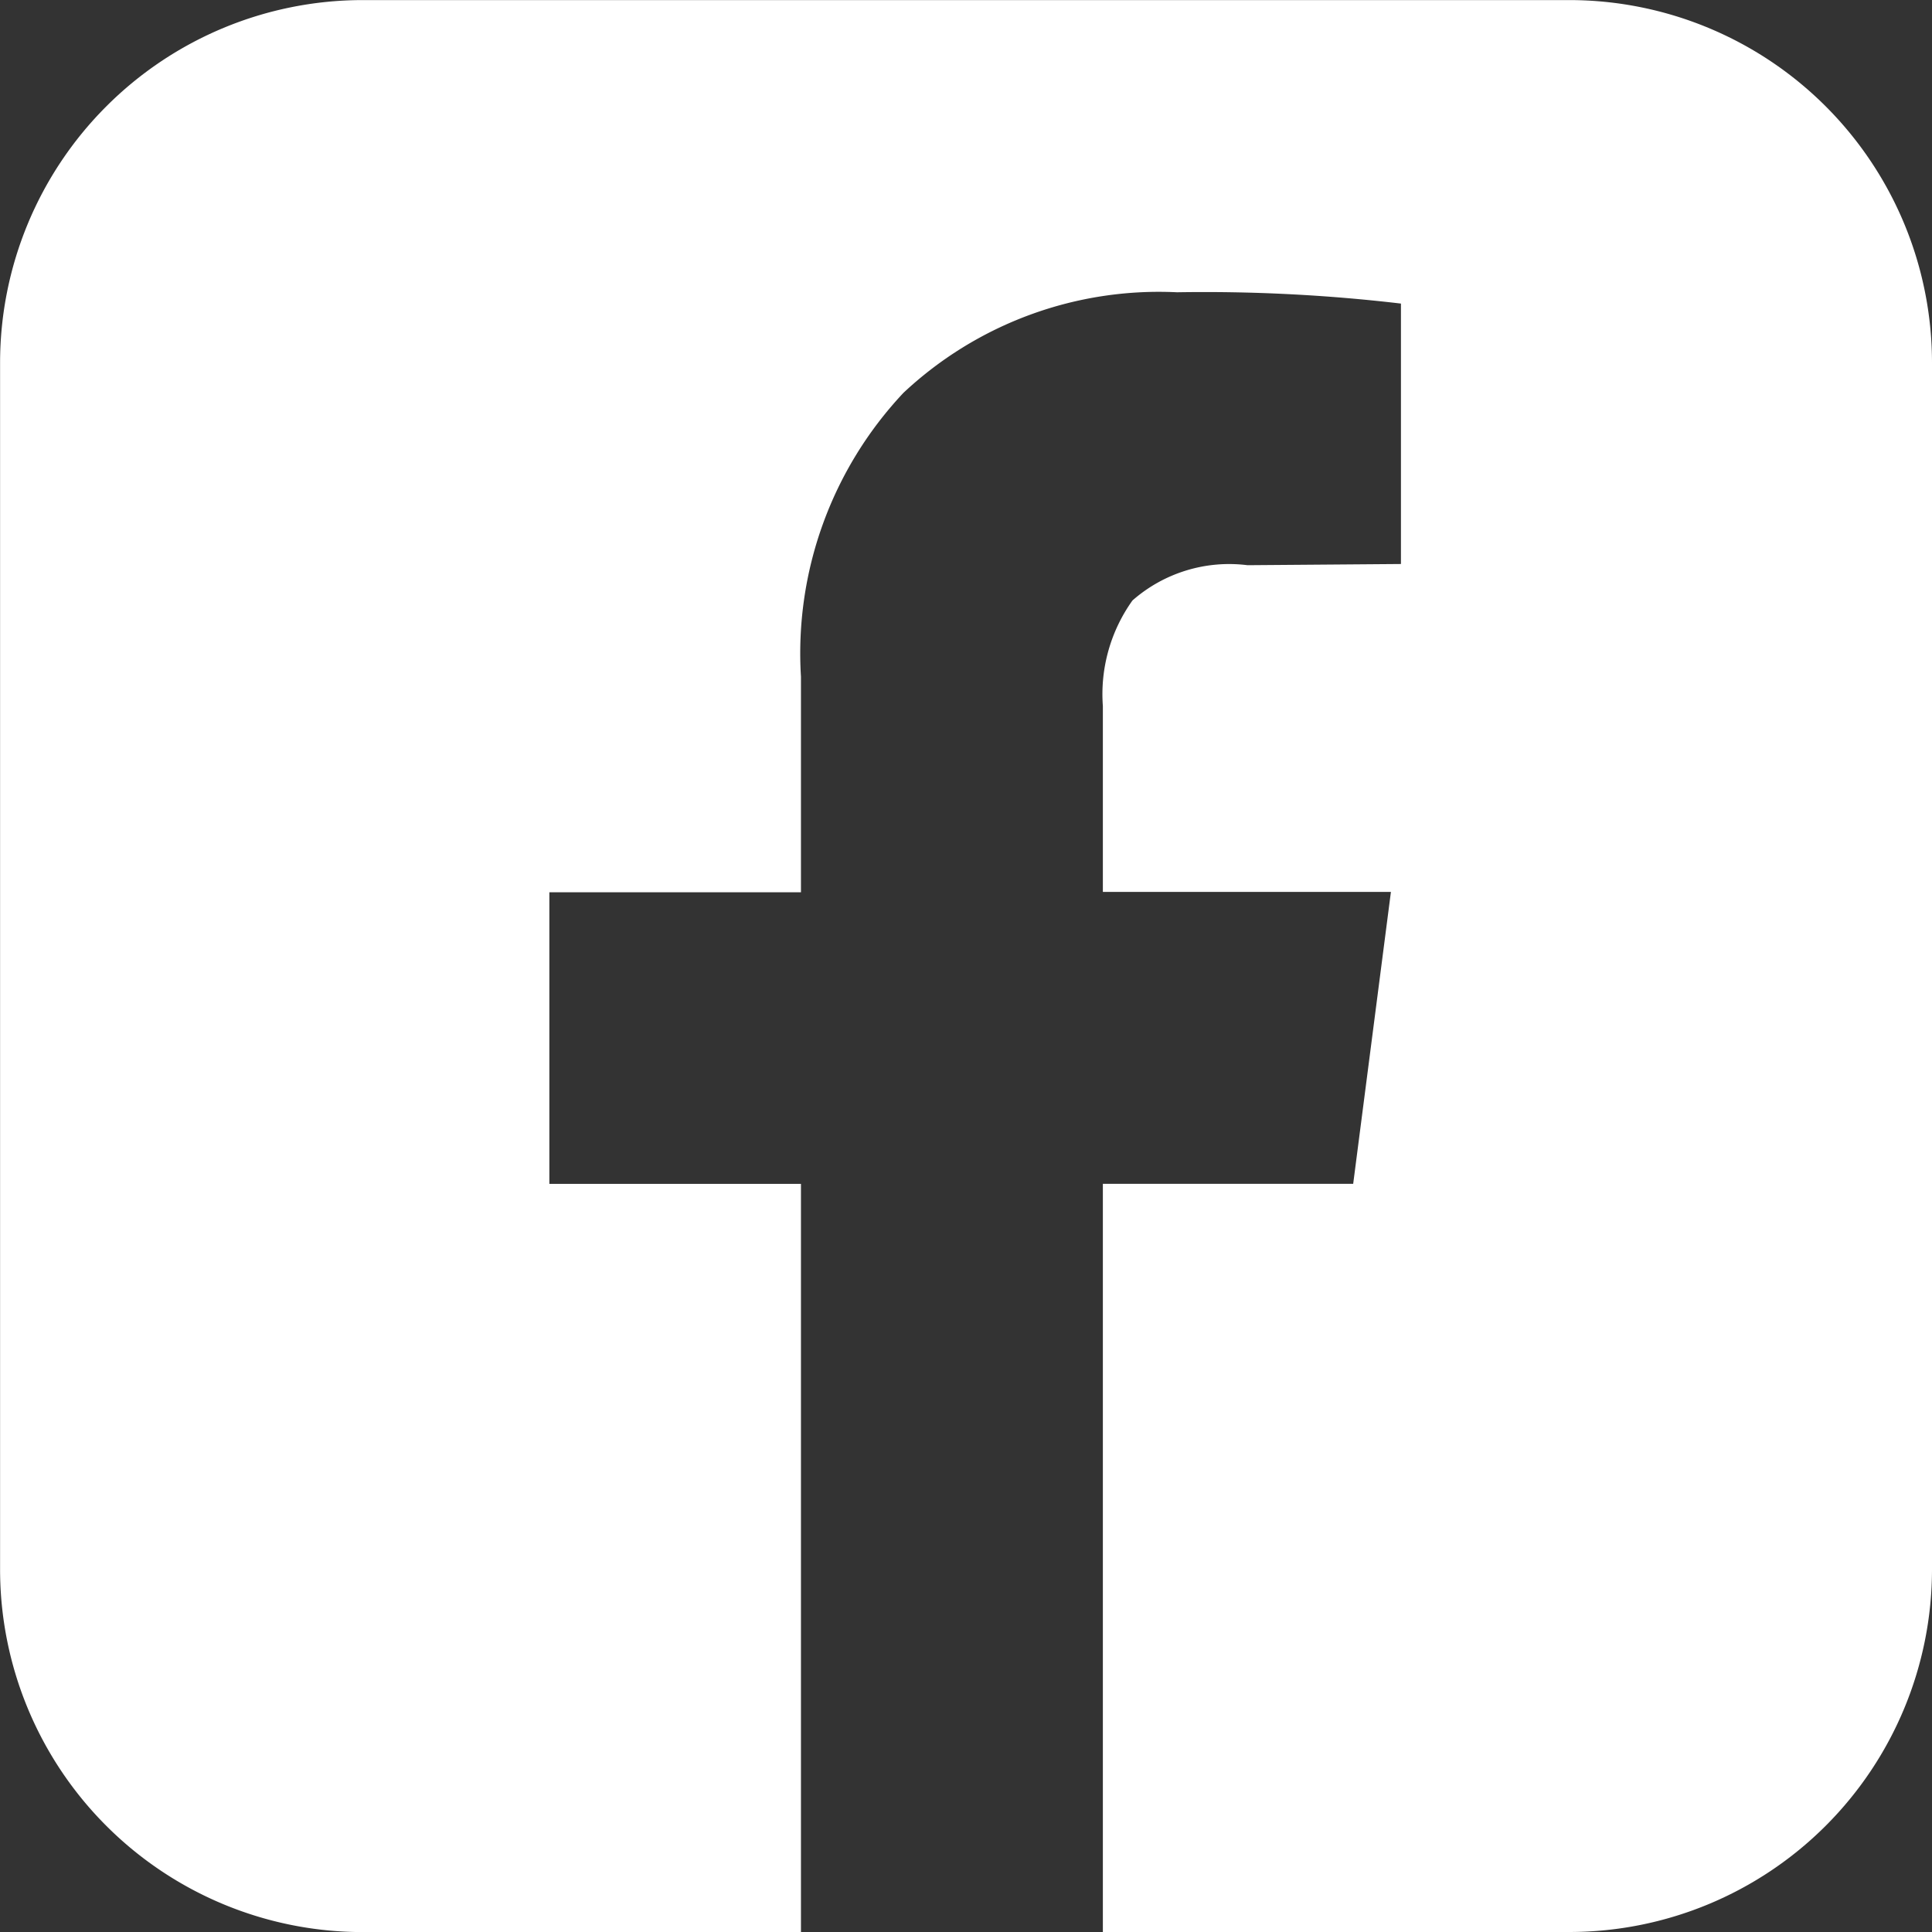
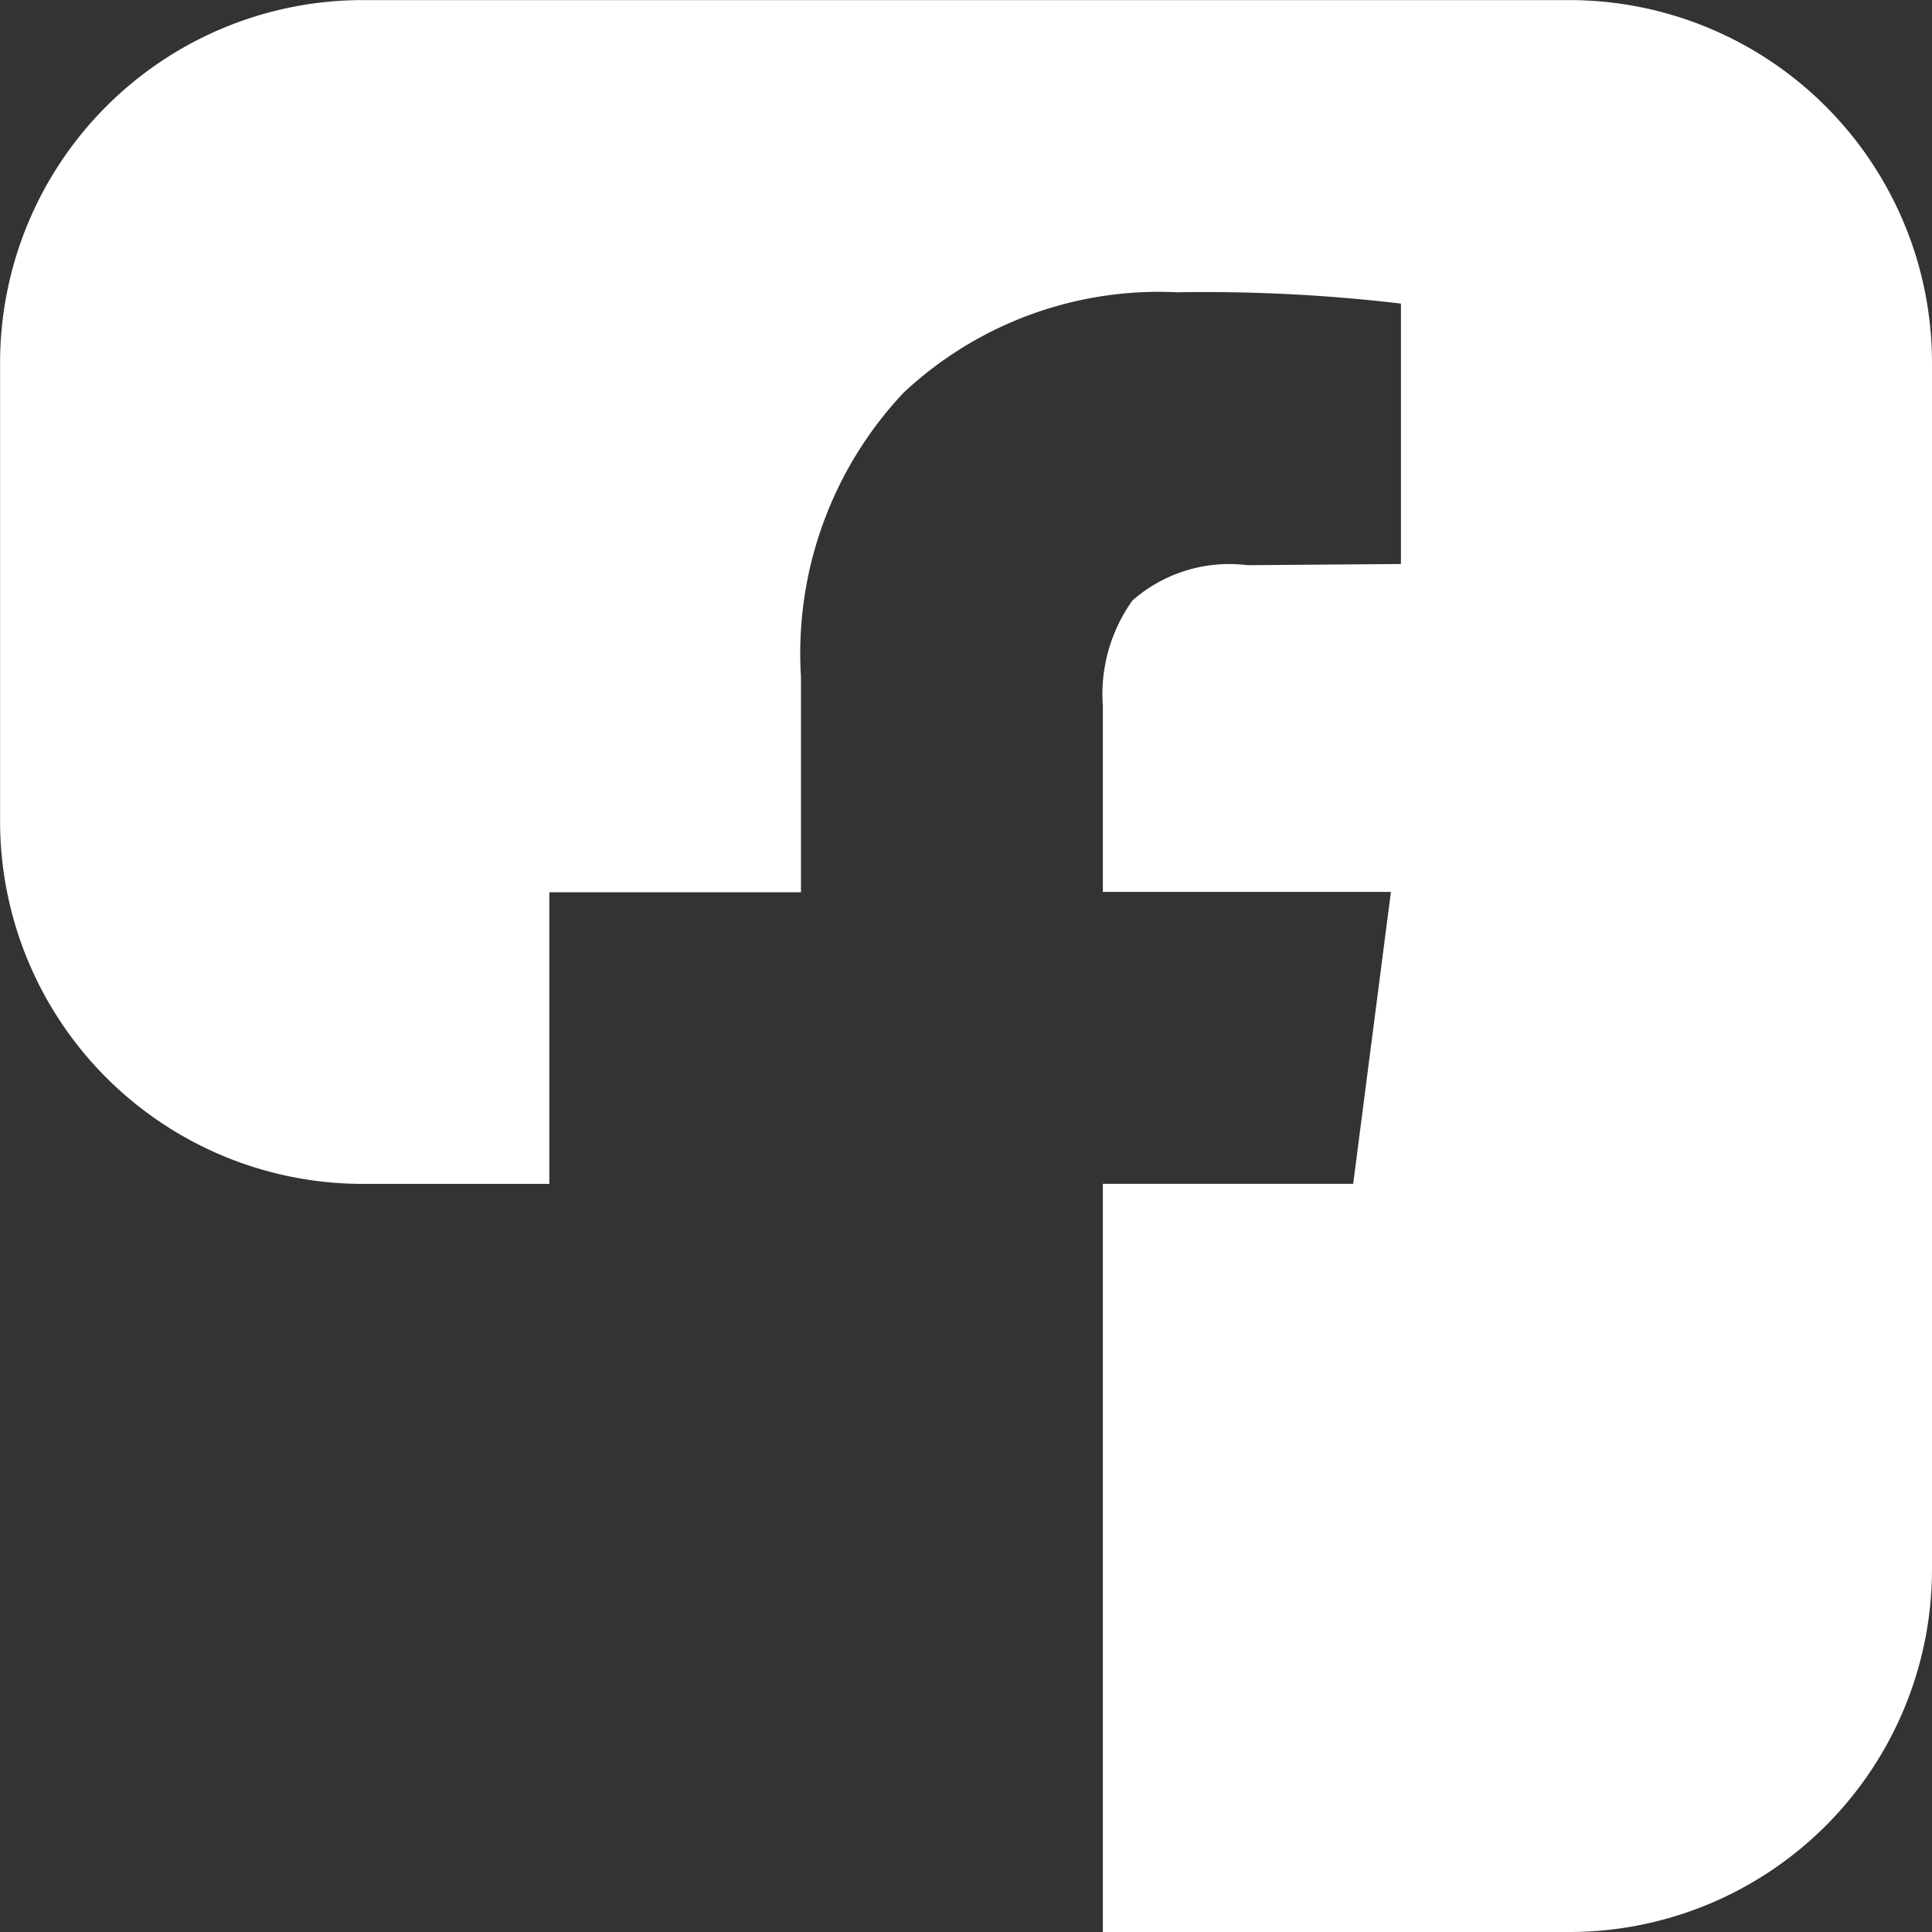
<svg xmlns="http://www.w3.org/2000/svg" width="24.273" height="24.273" viewBox="0 0 24.273 24.273">
  <rect x="0" y="0" width="24.273" height="24.273" fill="#333333" stroke="none" />
-   <path id="f082" d="M226.613,483.019a4.559,4.559,0,0,1,4.551,4.551v15.17a4.558,4.558,0,0,1-4.551,4.551h-5.866v-9.4h3.145l.474-3.667h-3.619v-2.335a2.024,2.024,0,0,1,.372-1.327,1.841,1.841,0,0,1,1.445-.443l1.928-.015v-3.272a21.121,21.121,0,0,0-2.813-.142,4.692,4.692,0,0,0-3.437,1.263,4.777,4.777,0,0,0-1.288,3.567v2.708h-3.161v3.664h3.161v9.4h-5.511a4.557,4.557,0,0,1-4.551-4.551V487.57a4.558,4.558,0,0,1,4.551-4.551Z" transform="translate(-206.891 -483.018)" fill="#fff" />
+   <path id="f082" d="M226.613,483.019a4.559,4.559,0,0,1,4.551,4.551v15.17a4.558,4.558,0,0,1-4.551,4.551h-5.866v-9.4h3.145l.474-3.667h-3.619v-2.335a2.024,2.024,0,0,1,.372-1.327,1.841,1.841,0,0,1,1.445-.443l1.928-.015v-3.272a21.121,21.121,0,0,0-2.813-.142,4.692,4.692,0,0,0-3.437,1.263,4.777,4.777,0,0,0-1.288,3.567v2.708h-3.161v3.664h3.161h-5.511a4.557,4.557,0,0,1-4.551-4.551V487.57a4.558,4.558,0,0,1,4.551-4.551Z" transform="translate(-206.891 -483.018)" fill="#fff" />
</svg>